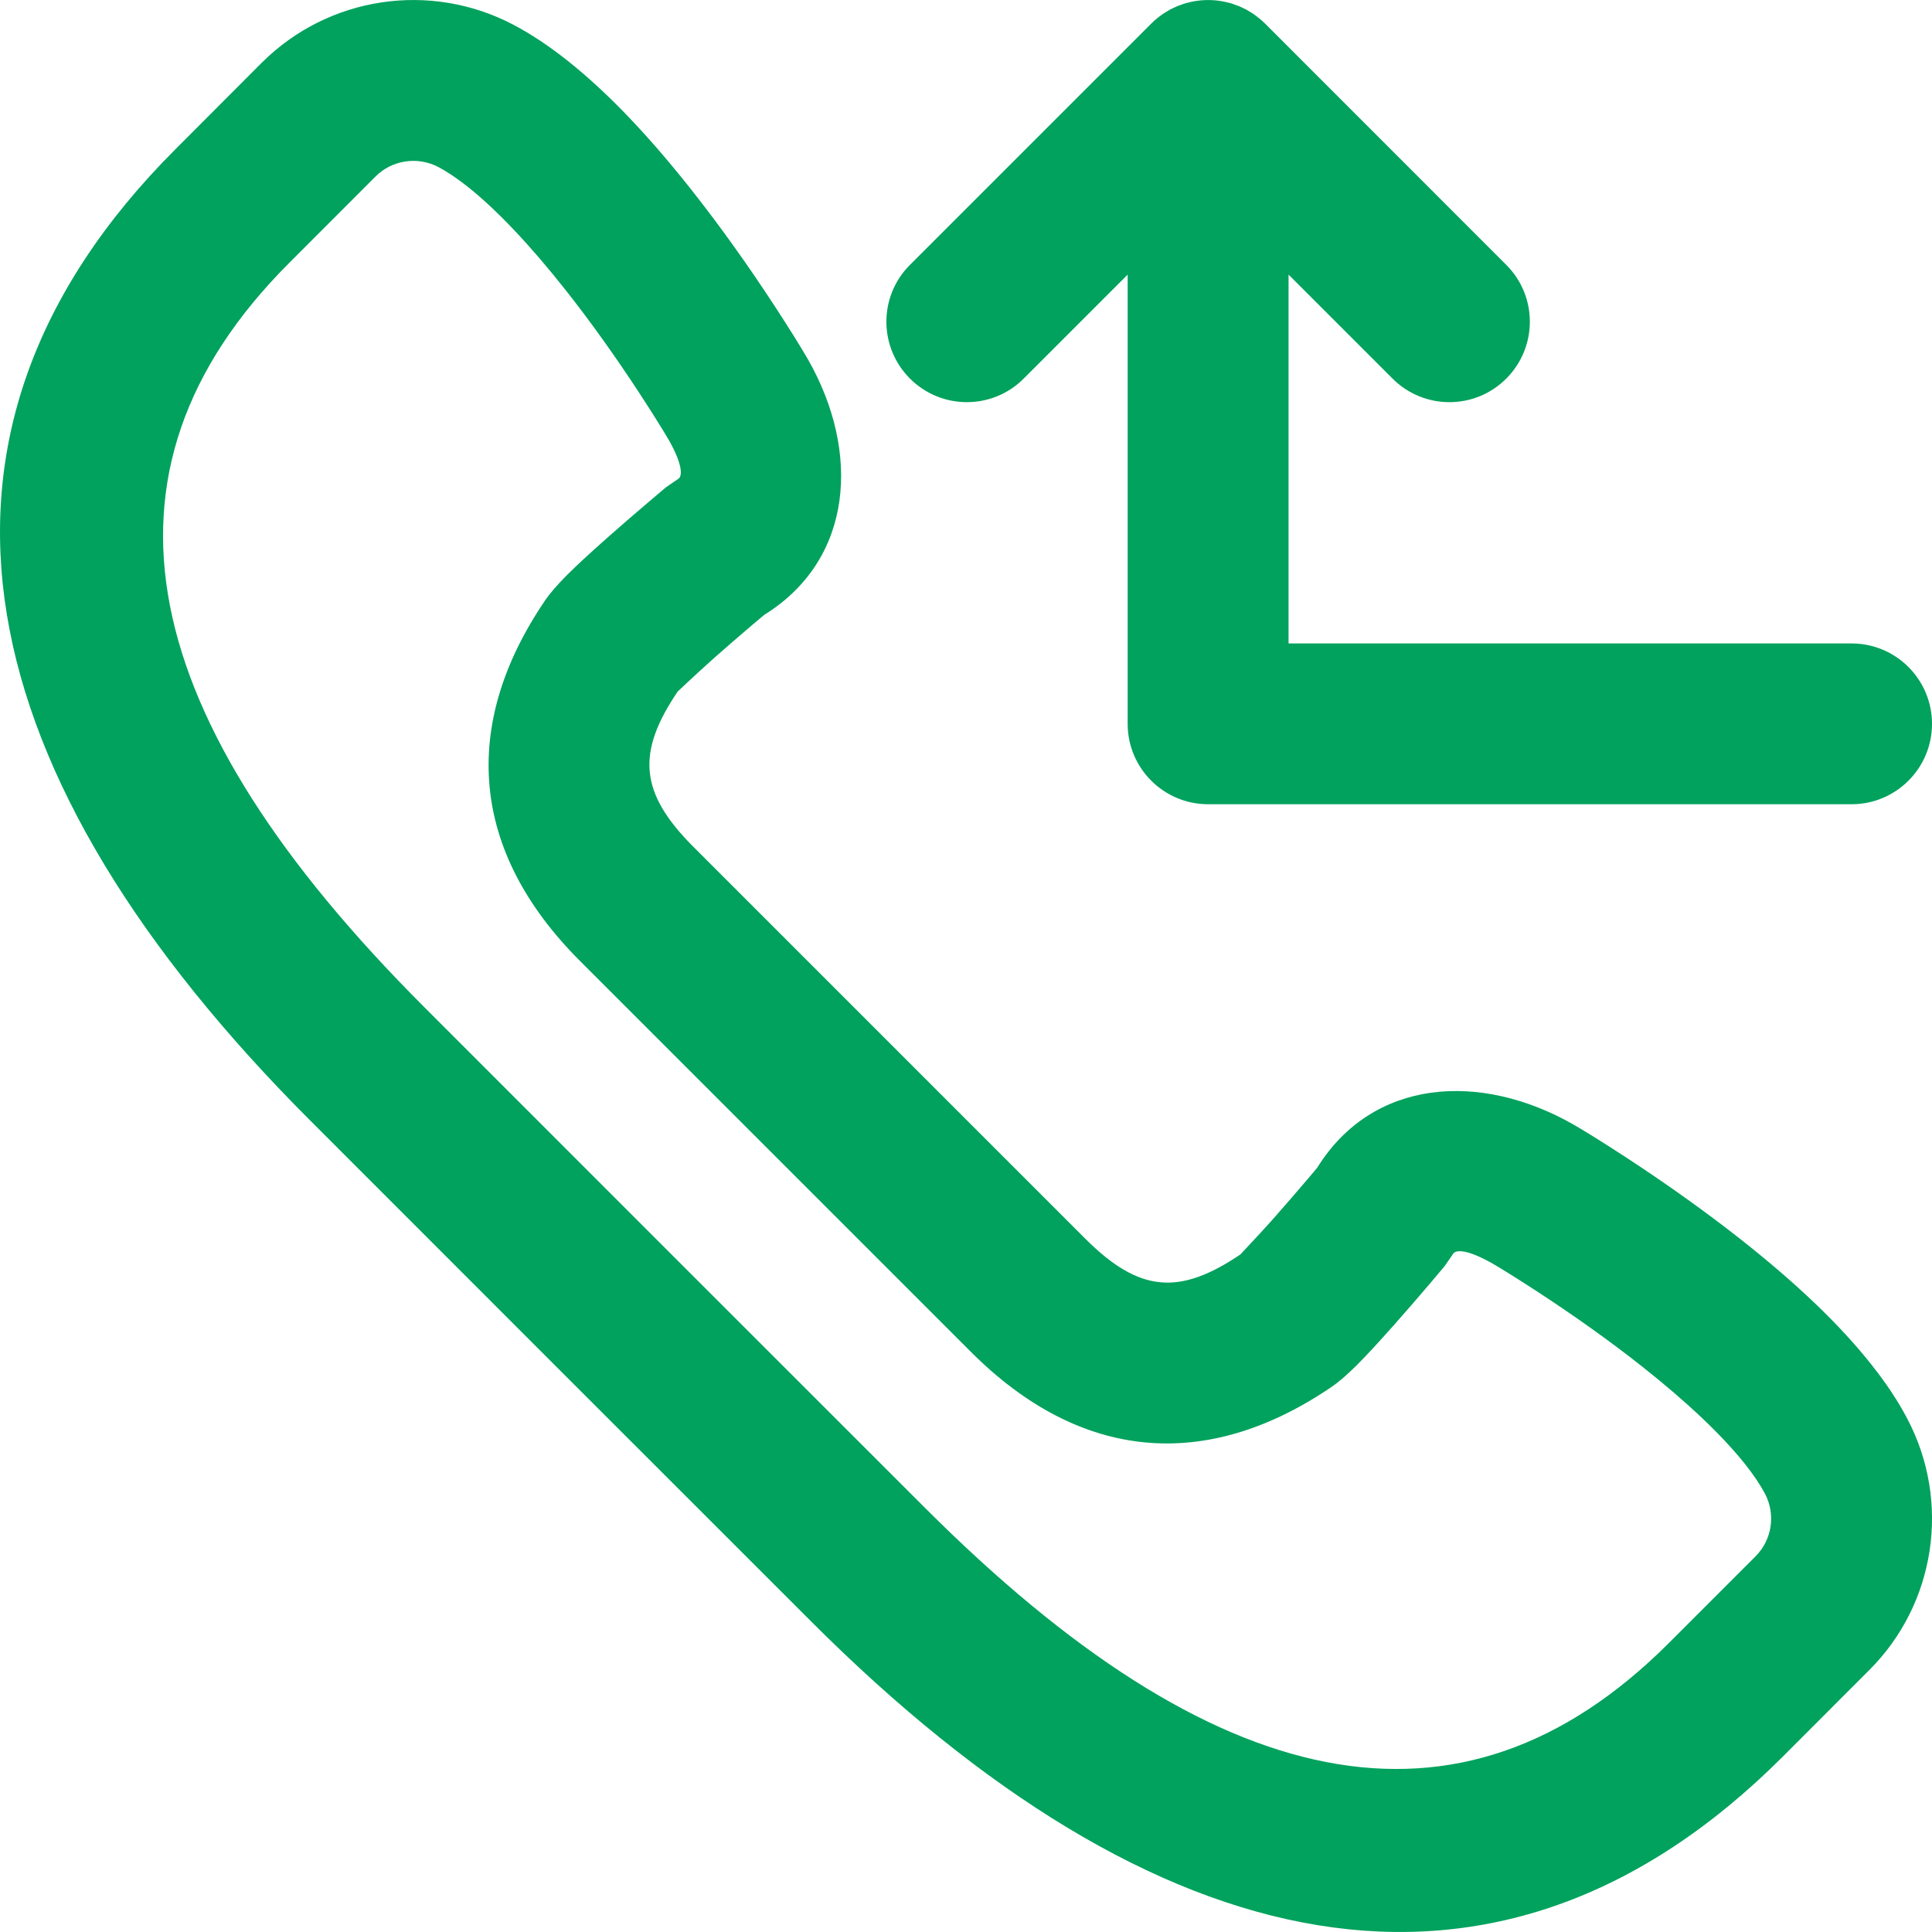
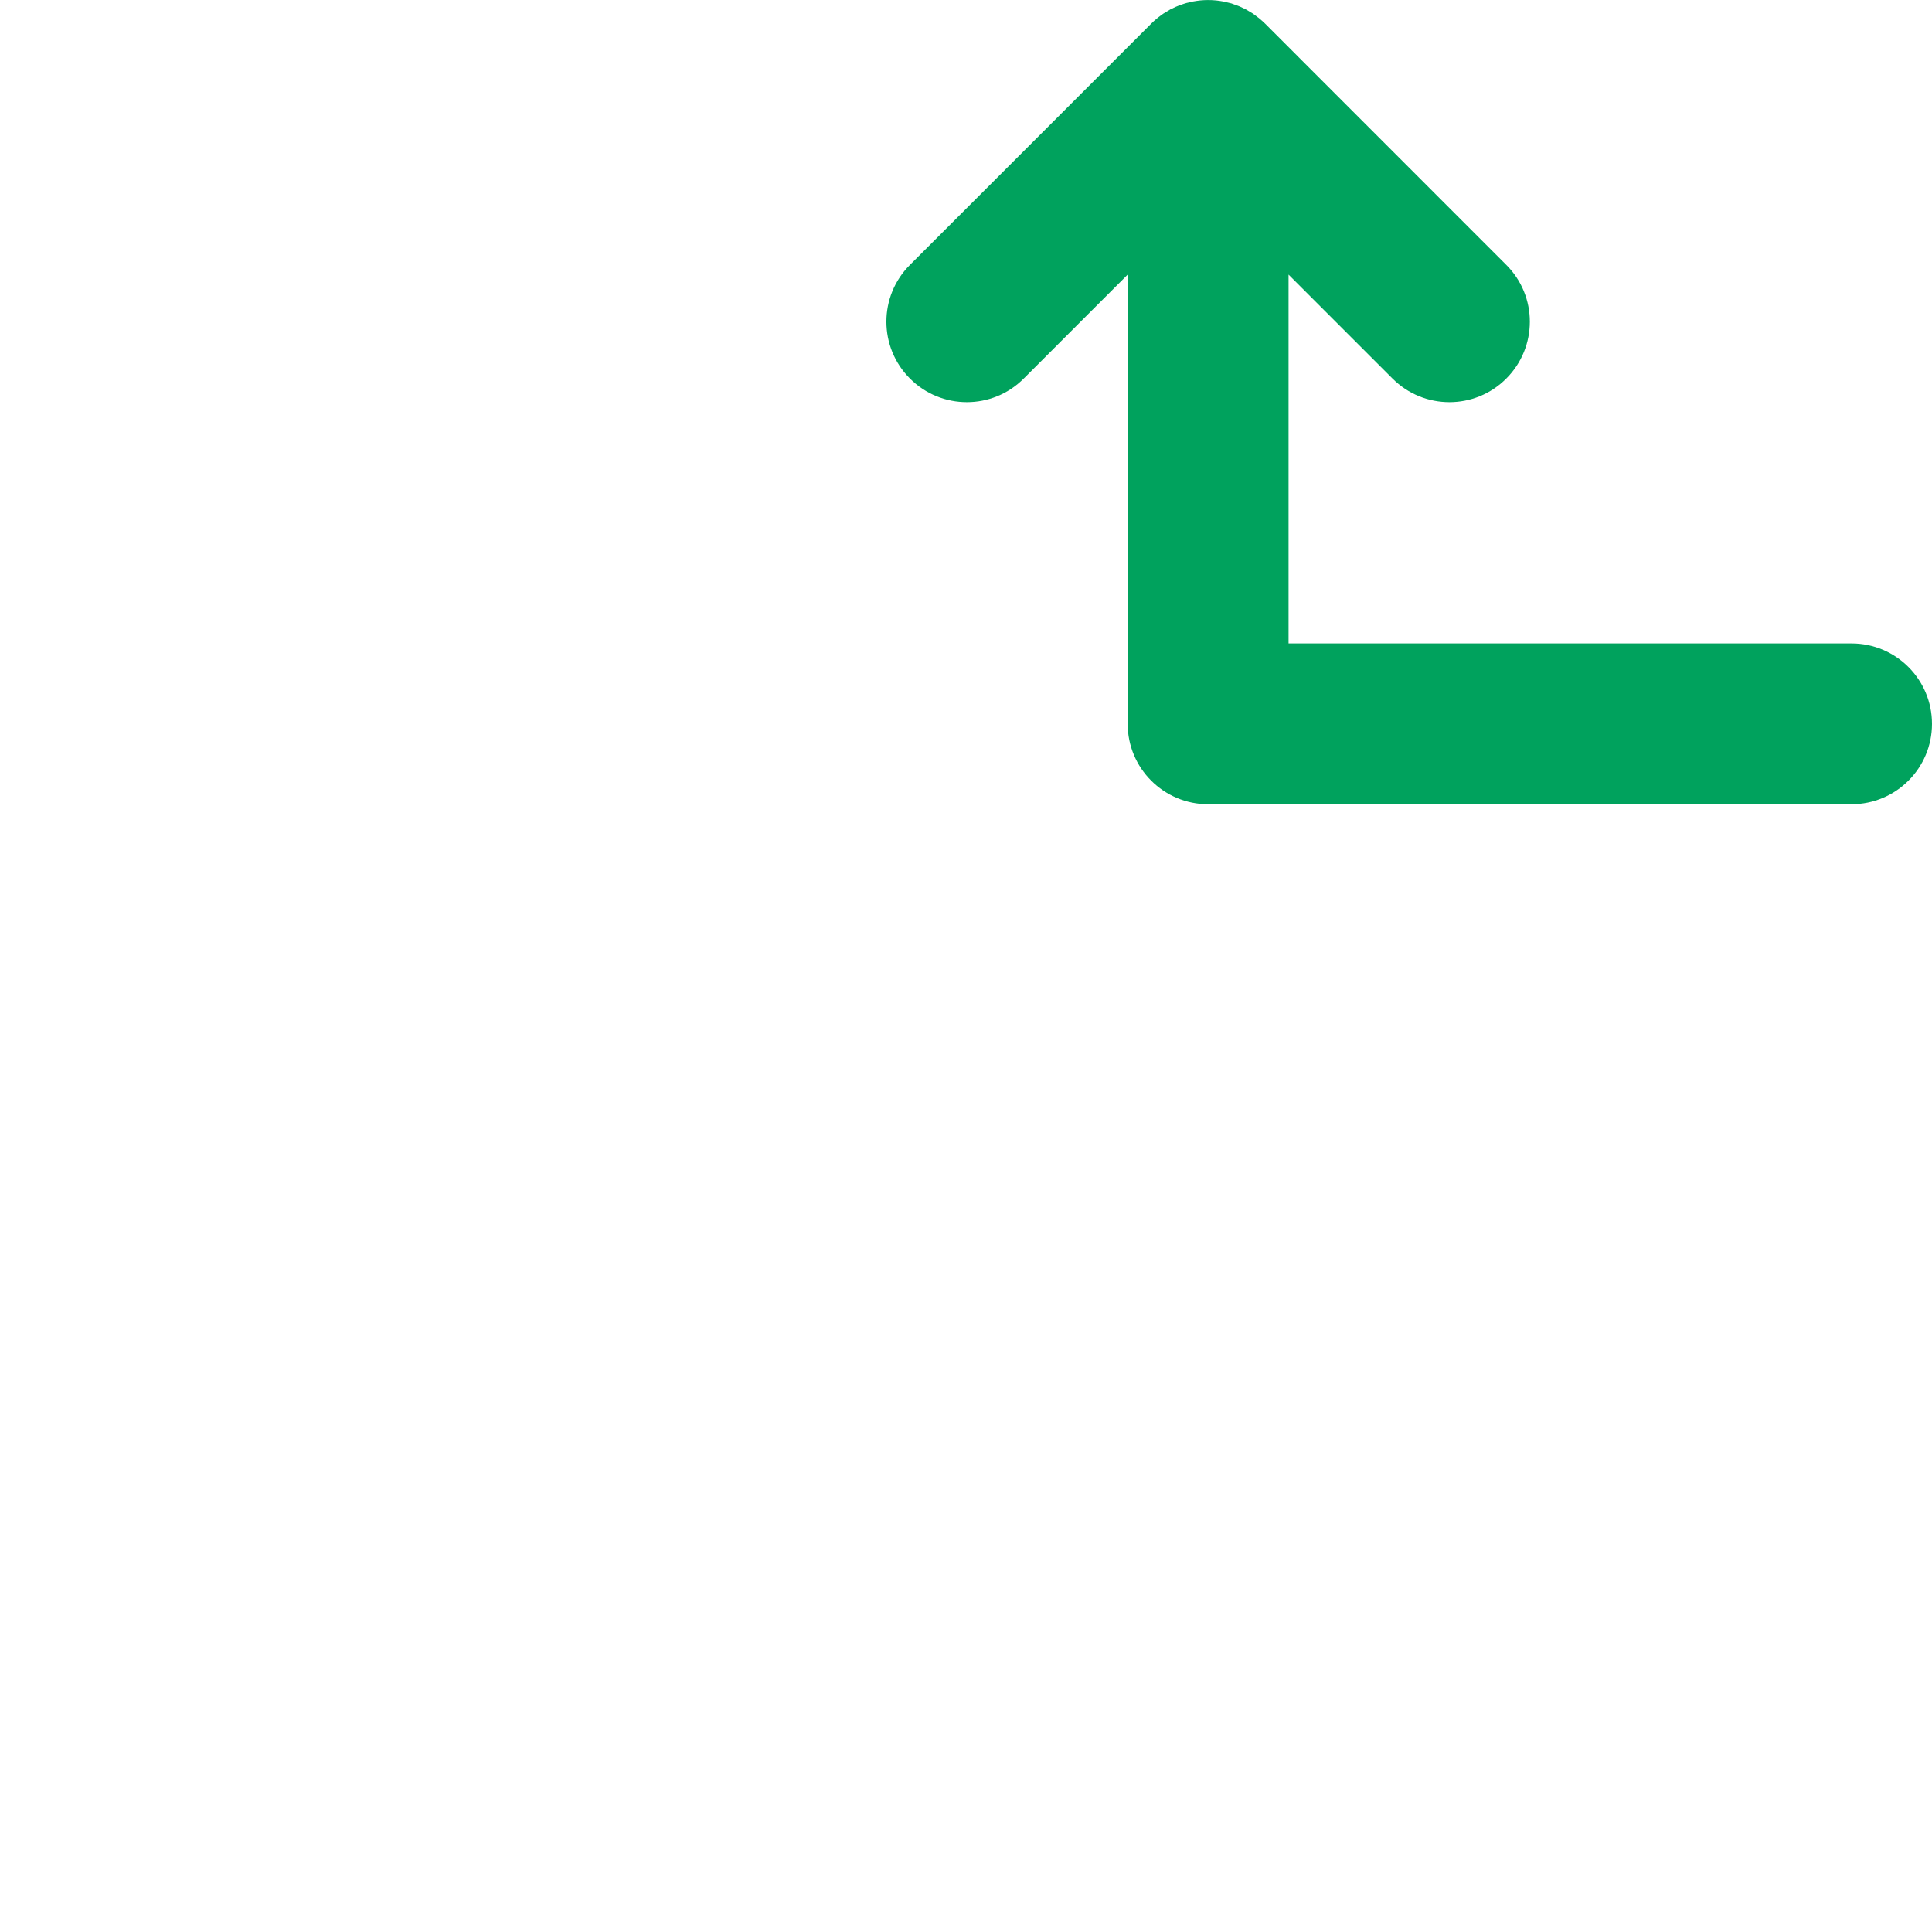
<svg xmlns="http://www.w3.org/2000/svg" width="22" height="22" viewBox="0 0 22 22" fill="none">
  <g clip-path="url(#clip0_182_516)">
-     <path d="M21.716 16.15C21.609 15.947 21.473 15.744 21.311 15.54C20.944 15.075 20.443 14.604 19.84 14.127C19.418 13.794 18.971 13.477 18.523 13.184C18.254 13.008 18.043 12.878 17.917 12.805C16.855 12.2 15.63 12.28 14.998 13.299C14.969 13.333 14.932 13.377 14.888 13.429C14.769 13.569 14.648 13.709 14.534 13.838C14.509 13.866 14.509 13.866 14.485 13.894C14.294 14.107 14.12 14.287 14.127 14.283C13.427 14.756 12.972 14.719 12.355 14.102L7.898 9.645C7.281 9.029 7.244 8.573 7.718 7.873C7.713 7.88 7.893 7.706 8.106 7.516C8.134 7.491 8.134 7.491 8.162 7.466C8.292 7.352 8.431 7.231 8.571 7.112C8.623 7.068 8.667 7.031 8.702 7.002C9.72 6.37 9.801 5.146 9.201 4.093C9.122 3.957 8.992 3.746 8.816 3.477C8.523 3.029 8.206 2.582 7.873 2.161C7.396 1.557 6.925 1.057 6.46 0.689C6.256 0.527 6.054 0.392 5.85 0.284C4.902 -0.217 3.74 -0.043 2.981 0.714L1.997 1.7C-1.269 4.966 -0.369 8.858 3.534 12.761L6.386 15.614L9.239 18.466C13.142 22.369 17.034 23.269 20.301 20.003L21.285 19.018C22.043 18.262 22.218 17.098 21.716 16.15ZM19.99 17.723L19.005 18.708C16.616 21.098 13.812 20.449 10.534 17.171L7.681 14.319L4.829 11.466C1.551 8.188 0.903 5.385 3.292 2.995L4.276 2.01C4.465 1.821 4.756 1.778 4.994 1.903C5.091 1.955 5.202 2.029 5.324 2.125C5.659 2.391 6.039 2.795 6.436 3.297C6.732 3.671 7.018 4.075 7.283 4.48C7.441 4.722 7.556 4.908 7.615 5.009C7.78 5.3 7.77 5.427 7.722 5.454L7.583 5.549C7.543 5.583 7.474 5.641 7.385 5.717C7.237 5.843 7.088 5.971 6.949 6.094C6.919 6.121 6.919 6.121 6.888 6.148C6.526 6.47 6.321 6.668 6.201 6.846C5.241 8.265 5.358 9.696 6.603 10.941L11.059 15.397C12.305 16.642 13.735 16.76 15.154 15.799C15.332 15.679 15.53 15.474 15.852 15.112C15.88 15.082 15.88 15.082 15.906 15.051C16.029 14.912 16.157 14.764 16.283 14.616C16.359 14.527 16.417 14.457 16.451 14.417L16.546 14.279C16.574 14.23 16.701 14.22 17.001 14.391C17.092 14.444 17.278 14.559 17.52 14.717C17.925 14.982 18.329 15.268 18.703 15.564C19.205 15.961 19.609 16.341 19.875 16.677C19.971 16.798 20.045 16.909 20.097 17.007C20.223 17.244 20.179 17.534 19.99 17.723Z" fill="#00A25D" />
    <path d="M11.657 4.311L12.841 3.127V8.243C12.841 8.748 13.251 9.158 13.757 9.158H21.084C21.59 9.158 22 8.748 22 8.243C22 7.737 21.59 7.327 21.084 7.327H14.673V3.127L15.857 4.311C16.215 4.669 16.795 4.669 17.152 4.311C17.51 3.953 17.51 3.373 17.152 3.016L14.405 0.268C14.383 0.247 14.361 0.227 14.338 0.208C14.327 0.199 14.316 0.191 14.305 0.183C14.292 0.173 14.279 0.163 14.266 0.154C14.253 0.146 14.239 0.138 14.226 0.13C14.213 0.123 14.201 0.115 14.189 0.108C14.175 0.101 14.161 0.095 14.147 0.088C14.134 0.082 14.121 0.075 14.108 0.07C14.094 0.064 14.08 0.06 14.066 0.055C14.052 0.05 14.038 0.044 14.023 0.039C14.009 0.035 13.995 0.032 13.982 0.029C13.966 0.025 13.951 0.021 13.936 0.018C13.92 0.015 13.904 0.013 13.888 0.01C13.874 0.008 13.861 0.006 13.848 0.005C13.787 -0.001 13.727 -0.001 13.667 0.005C13.653 0.006 13.64 0.008 13.627 0.01C13.611 0.013 13.594 0.015 13.578 0.018C13.563 0.021 13.548 0.025 13.533 0.029C13.519 0.032 13.505 0.035 13.491 0.04C13.476 0.044 13.462 0.05 13.448 0.055C13.434 0.06 13.42 0.064 13.407 0.07C13.393 0.075 13.38 0.082 13.367 0.088C13.353 0.095 13.339 0.101 13.325 0.108C13.313 0.115 13.301 0.123 13.289 0.13C13.275 0.138 13.262 0.146 13.249 0.154C13.235 0.163 13.222 0.173 13.209 0.183C13.198 0.191 13.187 0.199 13.177 0.208C13.153 0.227 13.131 0.247 13.11 0.268C13.11 0.268 13.11 0.268 13.11 0.268L10.362 3.016C10.004 3.373 10.004 3.953 10.362 4.311C10.72 4.669 11.3 4.669 11.657 4.311Z" fill="#00A25D" />
  </g>
  <defs>
    <clipPath id="clip0_182_516">
      <rect width="22" height="22" fill="white" />
    </clipPath>
  </defs>
</svg>